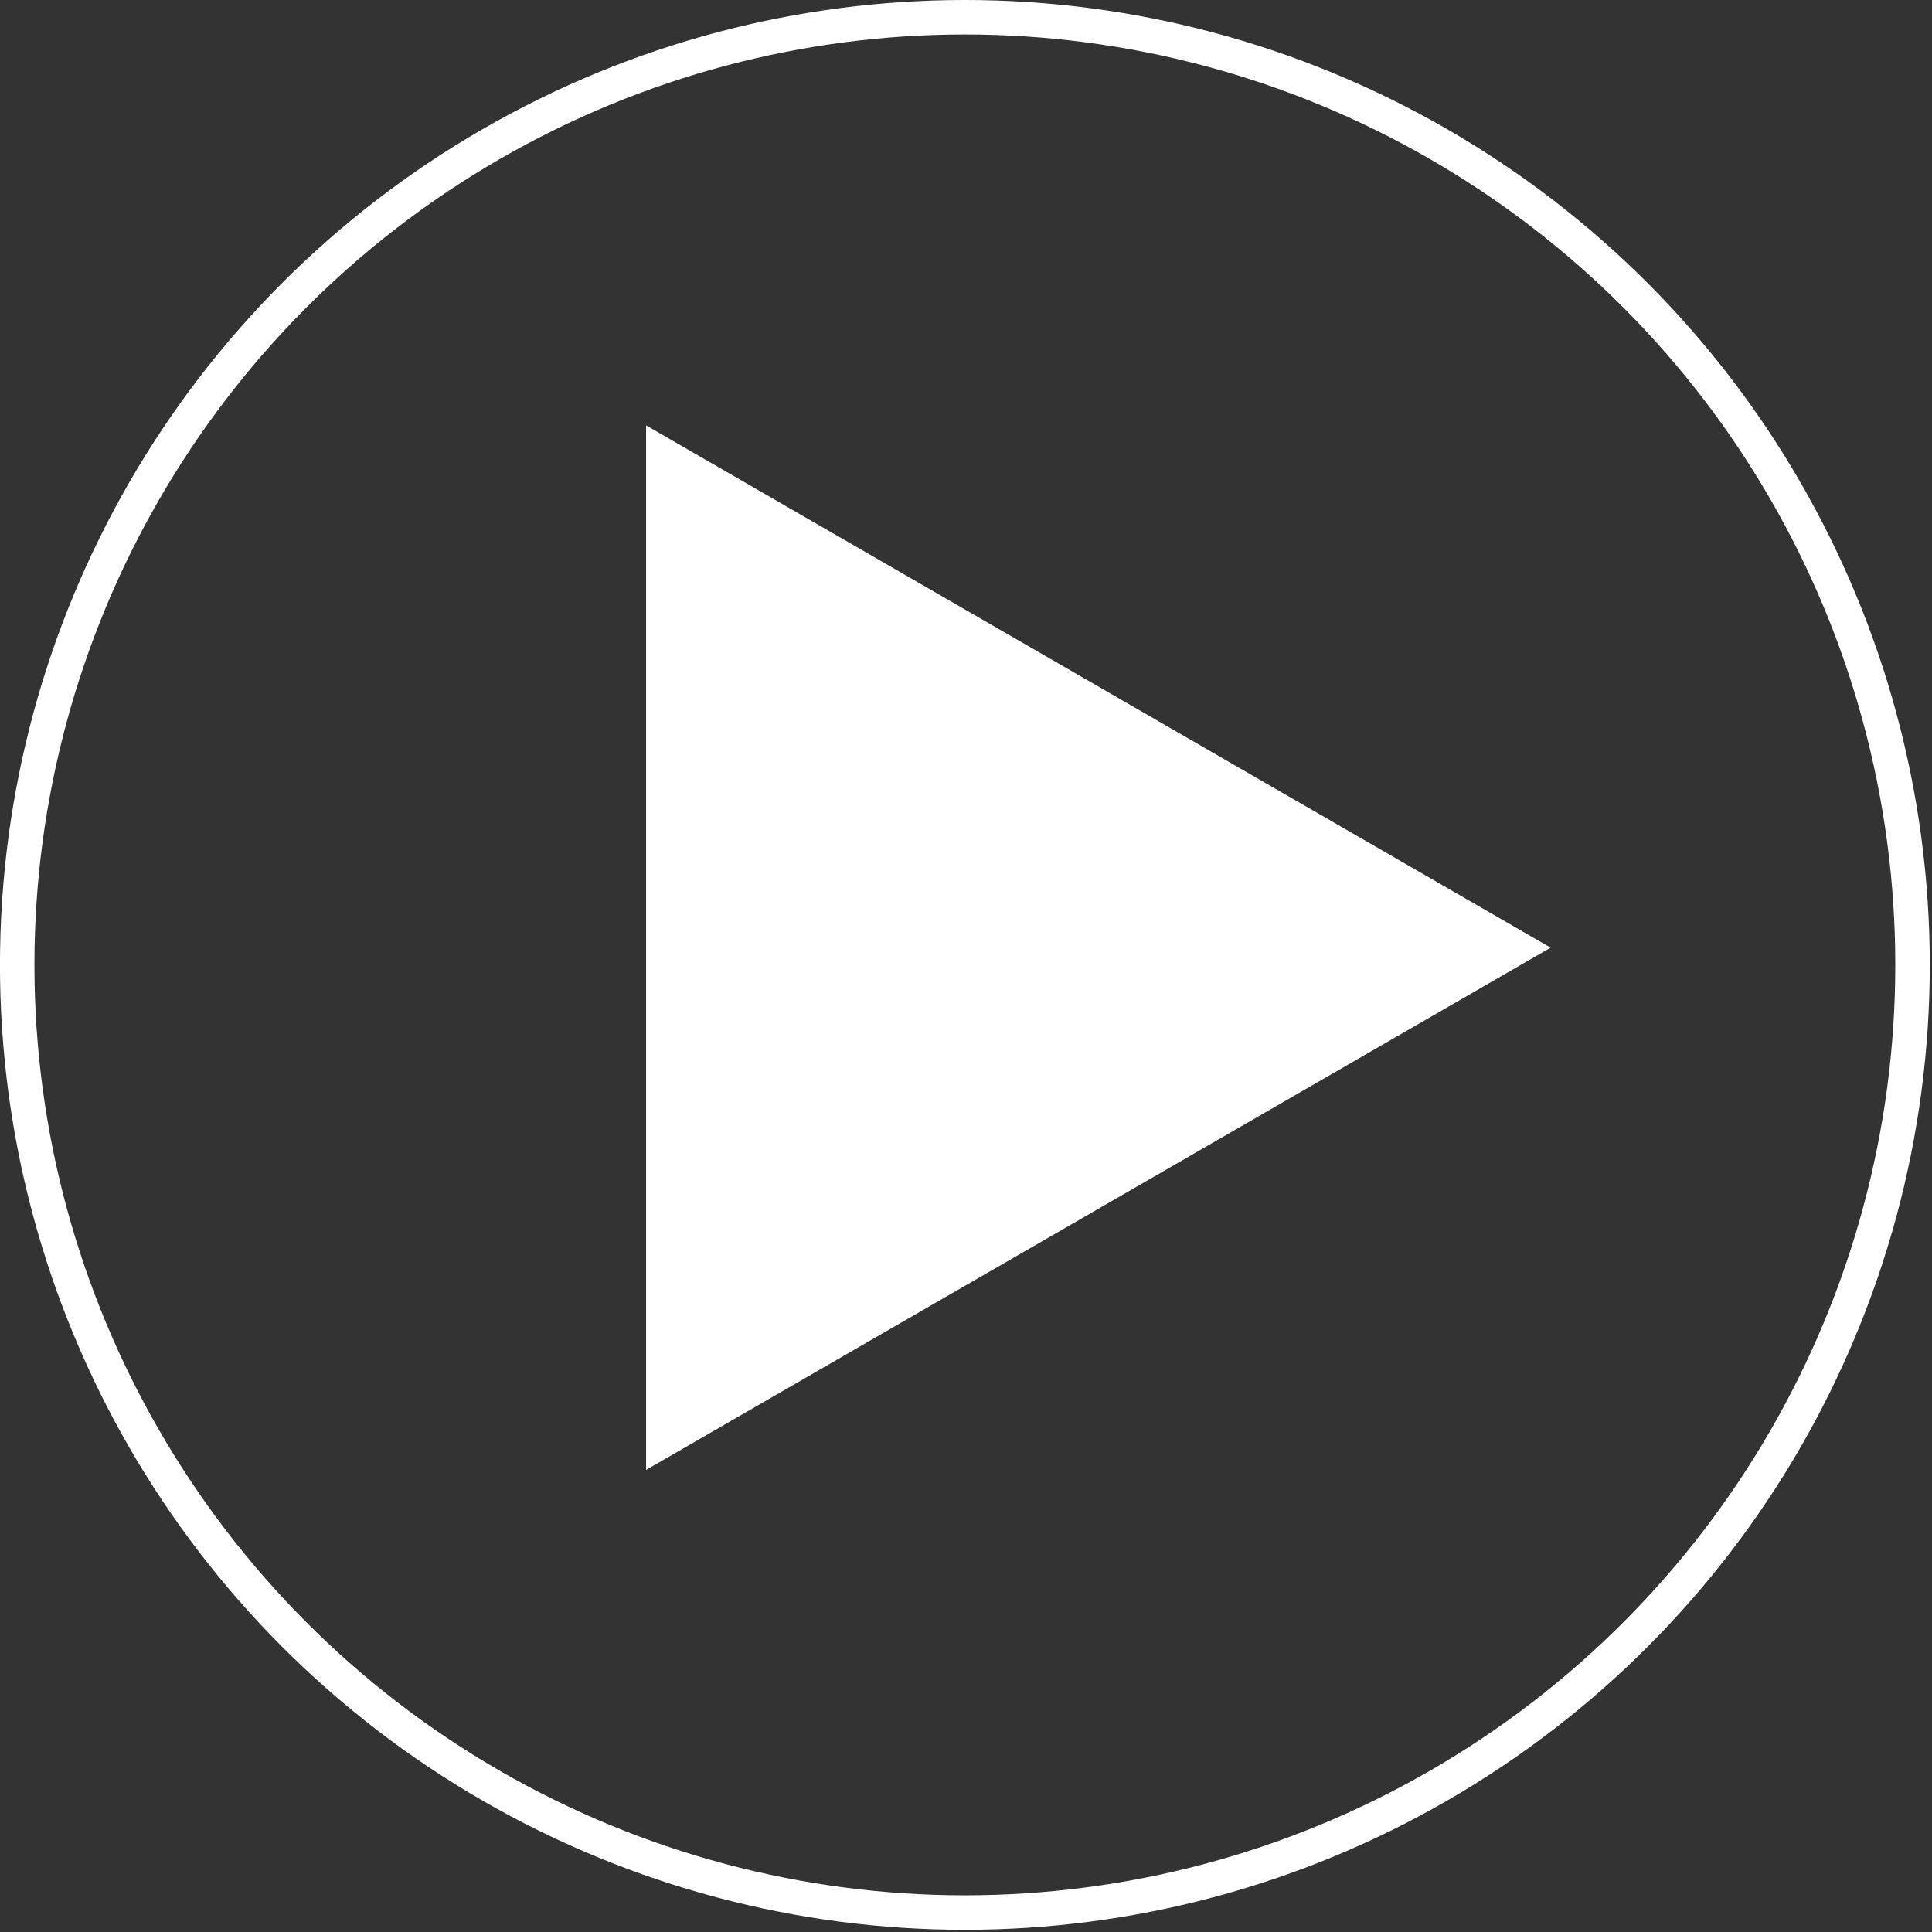
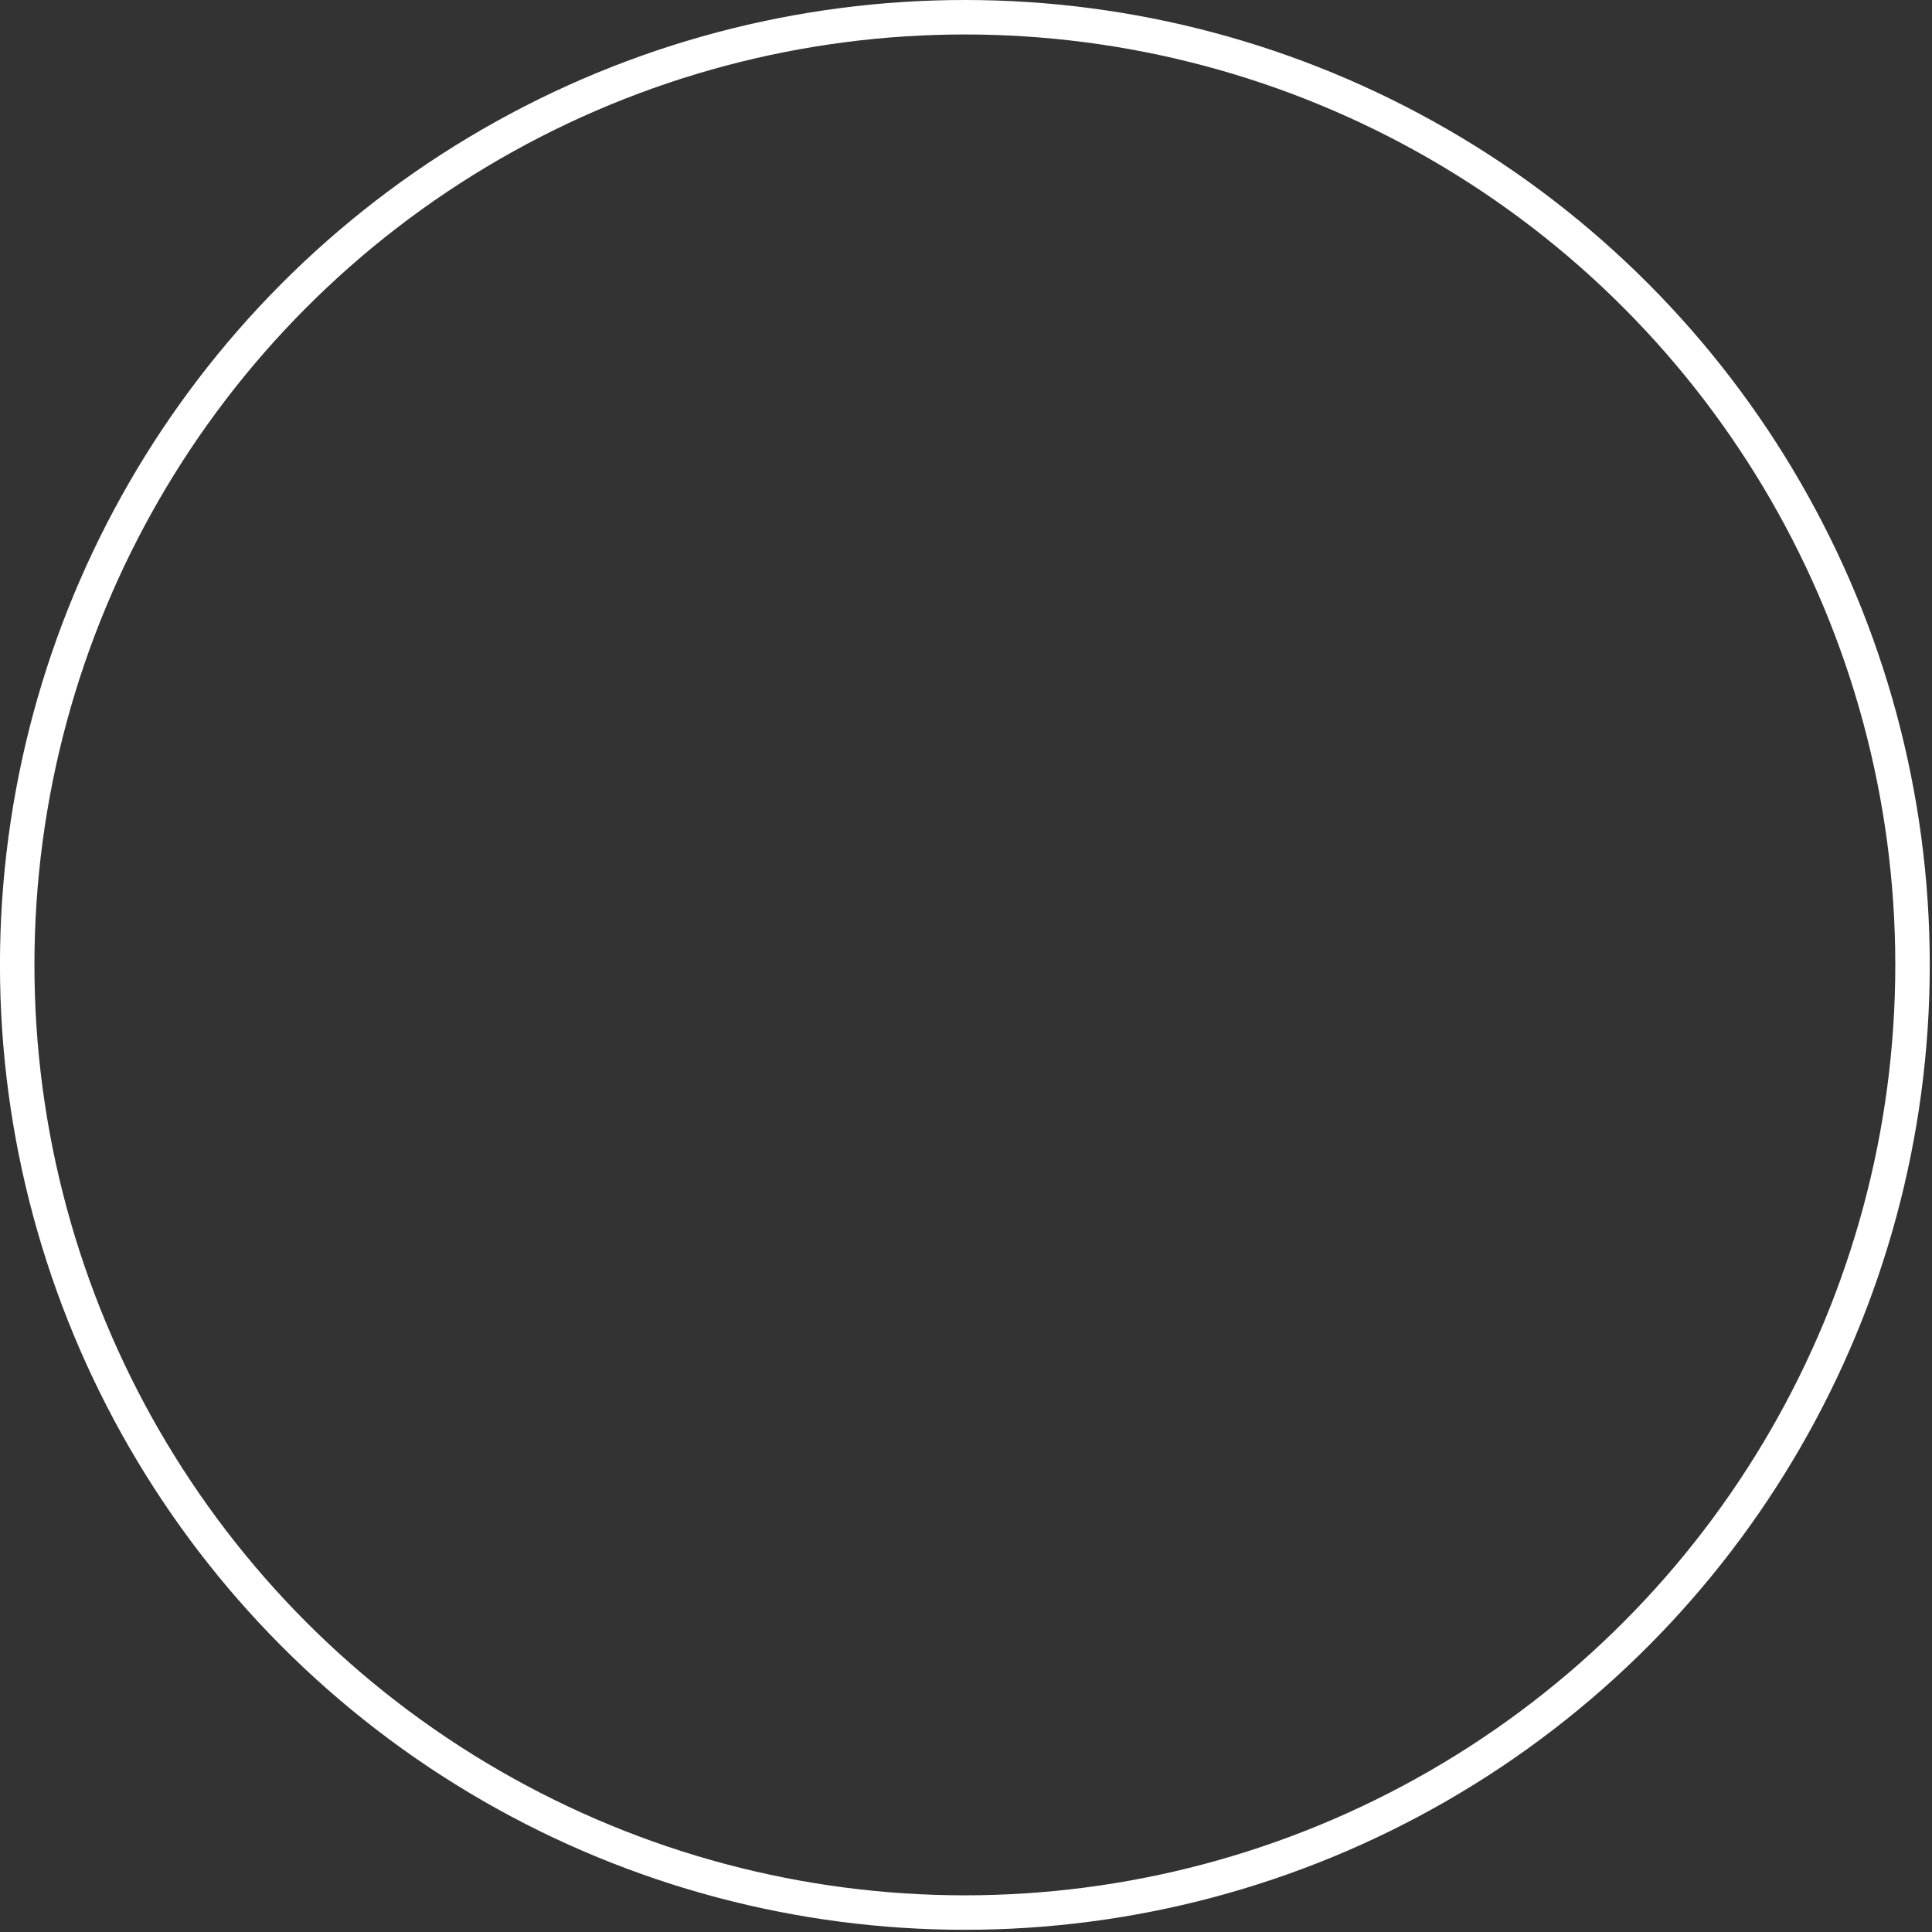
<svg xmlns="http://www.w3.org/2000/svg" fill="none" height="100%" overflow="visible" preserveAspectRatio="none" style="display: block;" viewBox="0 0 51 51" width="100%">
  <rect x="0" y="0" width="51" height="51" fill="#333333" stroke="none" />
  <g id="Group 25">
    <circle cx="25.47" cy="25.471" id="Ellipse 1" r="25.016" stroke="white" stroke-width="0.91" />
-     <path d="M40.933 25.016L17.055 38.802L17.055 11.229L40.933 25.016Z" fill="white" id="Polygon 1" />
  </g>
</svg>